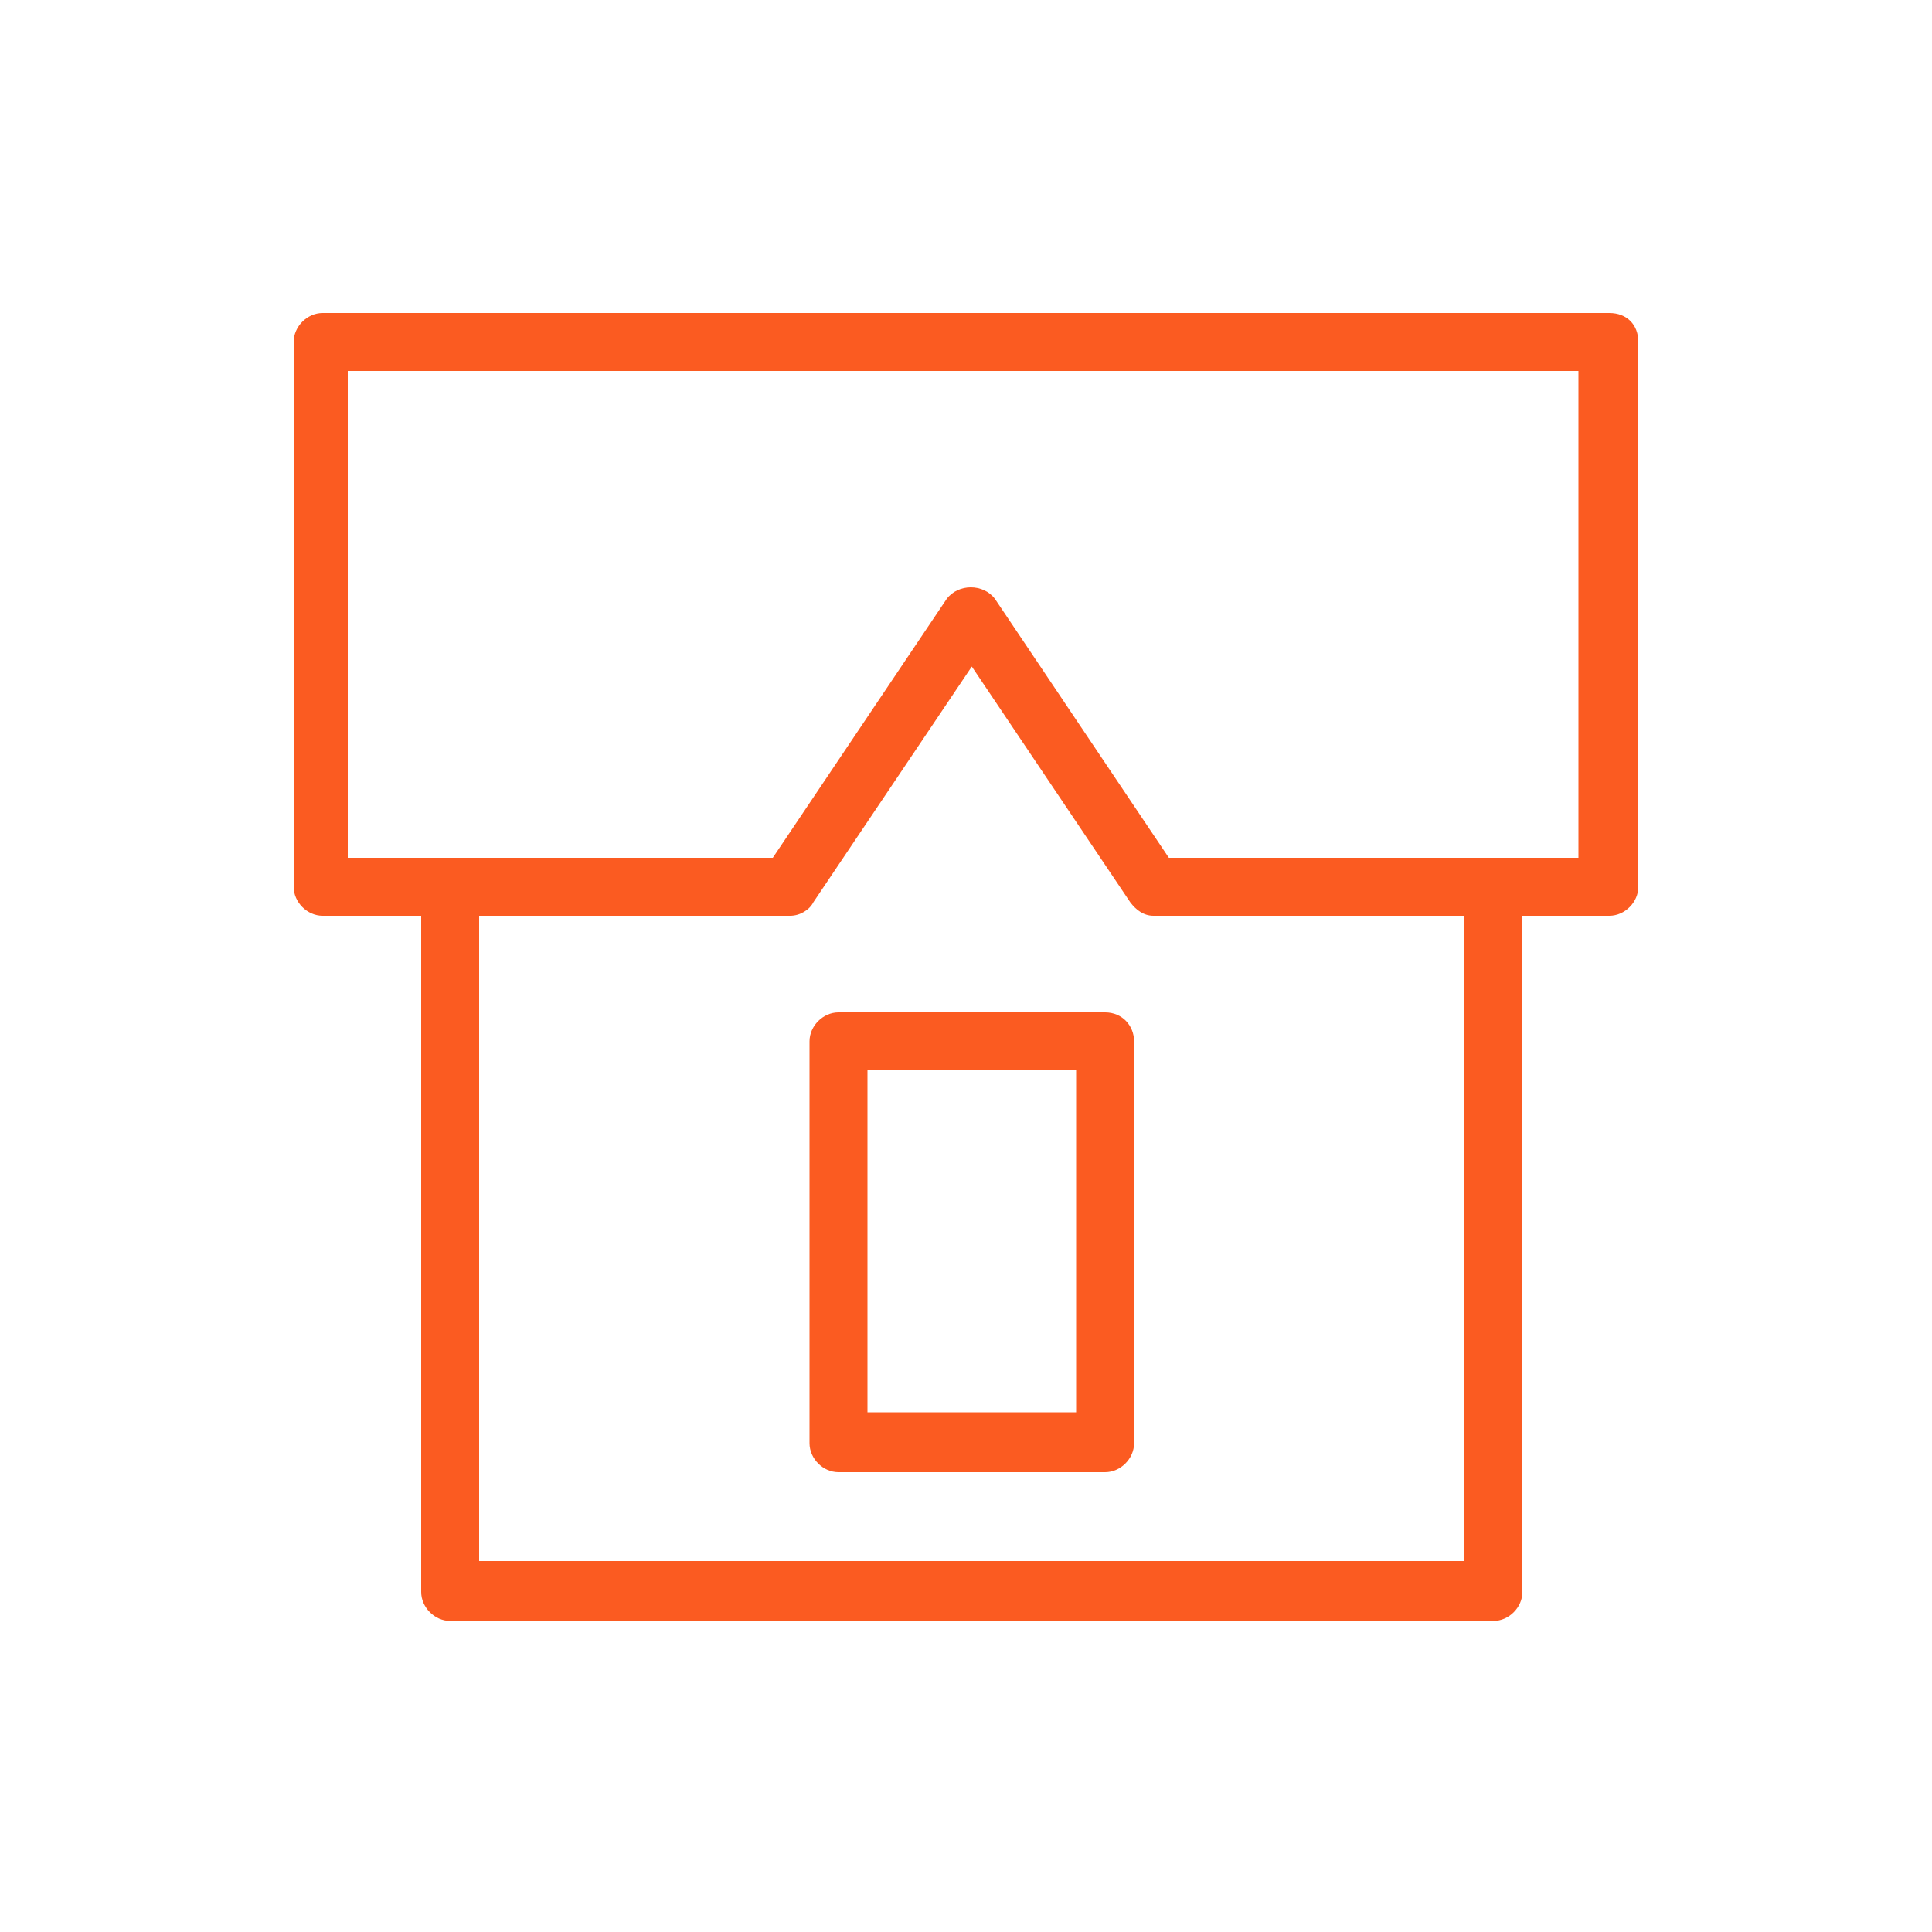
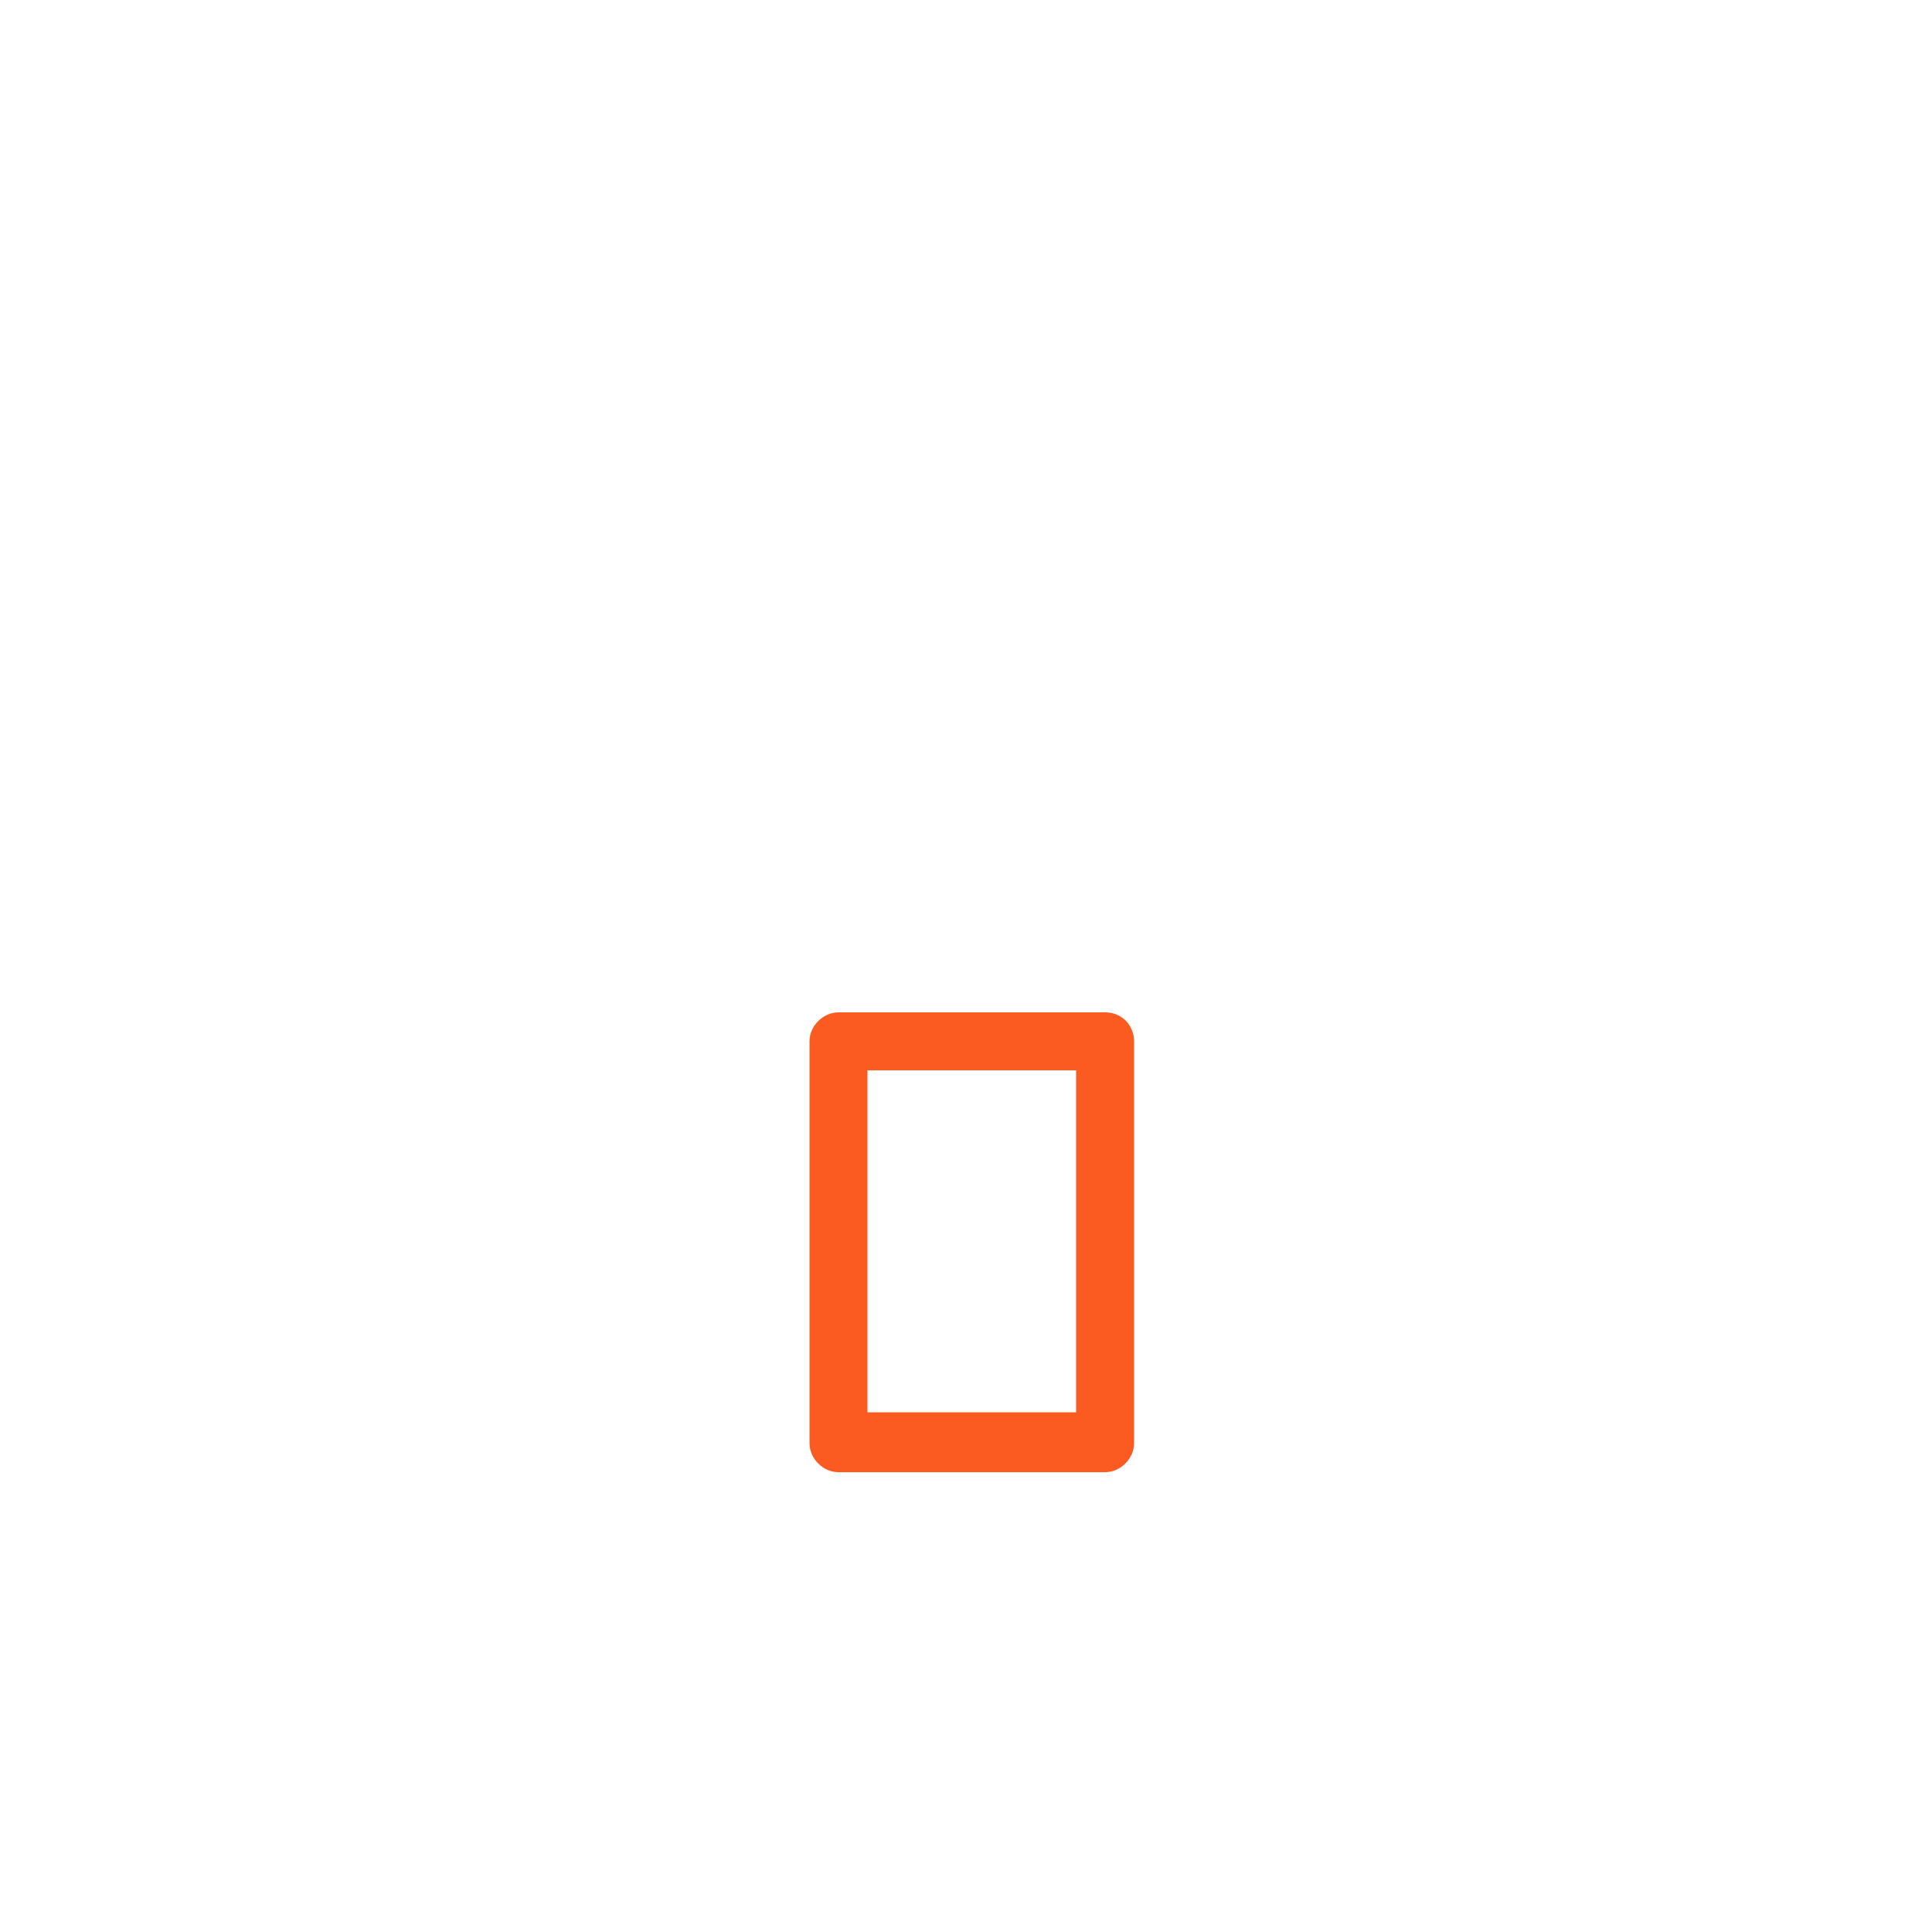
<svg xmlns="http://www.w3.org/2000/svg" id="Layer_1" x="0px" y="0px" viewBox="0 0 100 100" style="enable-background:new 0 0 100 100;" xml:space="preserve">
  <style type="text/css"> .st0{fill:#FB5B21;} </style>
  <g>
-     <path class="st0" d="M83.3,16.2H16.7c-0.8,0-1.5,0.7-1.5,1.5v28.2c0,0.8,0.7,1.5,1.5,1.5h5.1v35c0,0.8,0.7,1.5,1.5,1.5h54 c0.8,0,1.5-0.7,1.5-1.5v-35h4.5c0.8,0,1.5-0.7,1.5-1.5V17.7C84.8,16.8,84.2,16.2,83.3,16.2z M75.8,80.8h-51V47.4h16.1 c0.5,0,1-0.3,1.2-0.7l8.2-12.2l8.2,12.2c0.3,0.4,0.7,0.7,1.2,0.7h16.1L75.8,80.8L75.8,80.8z M81.8,44.4H60.5l-9-13.4 c-0.6-0.8-1.9-0.8-2.5,0l-9,13.4h-22V19.2h63.7V44.4z" />
    <path class="st0" d="M57.2,52.4H43.4c-0.8,0-1.5,0.7-1.5,1.5v20.8c0,0.8,0.7,1.5,1.5,1.5h13.8c0.8,0,1.5-0.7,1.5-1.5V53.9 C58.7,53.1,58.1,52.4,57.2,52.4z M55.7,73.1H44.9V55.4h10.8L55.7,73.1L55.7,73.1z" />
  </g>
</svg>